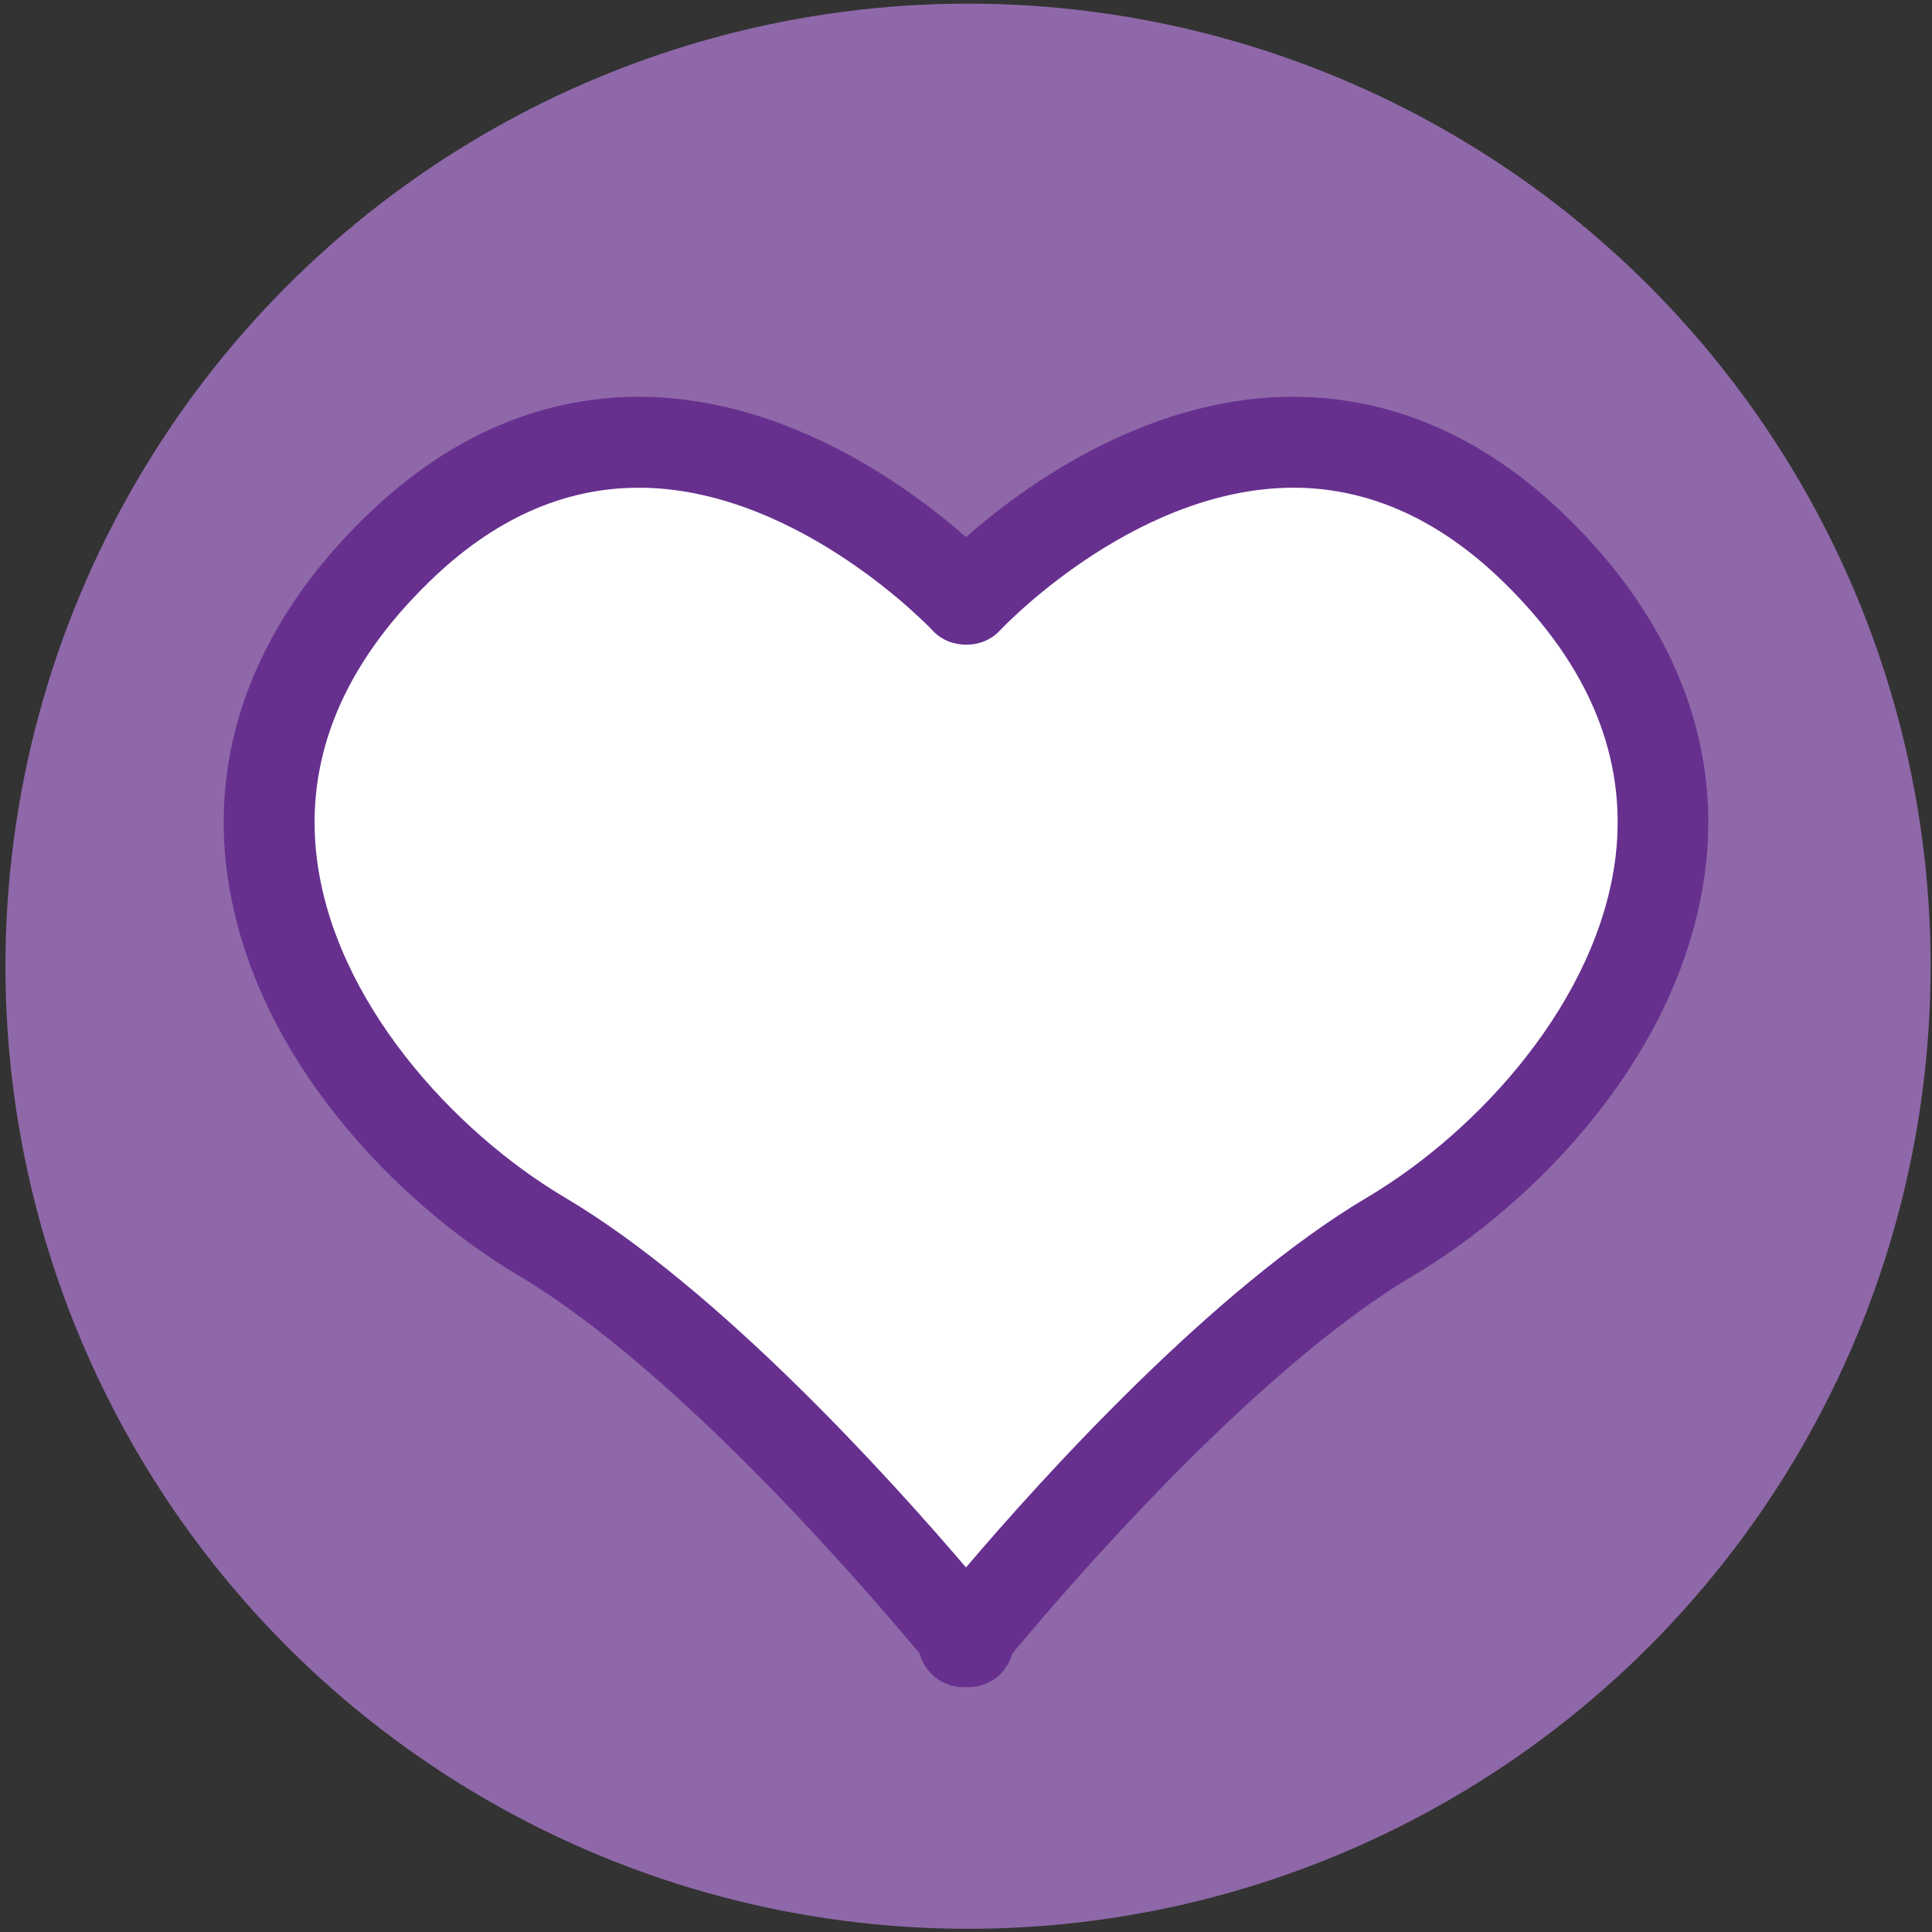
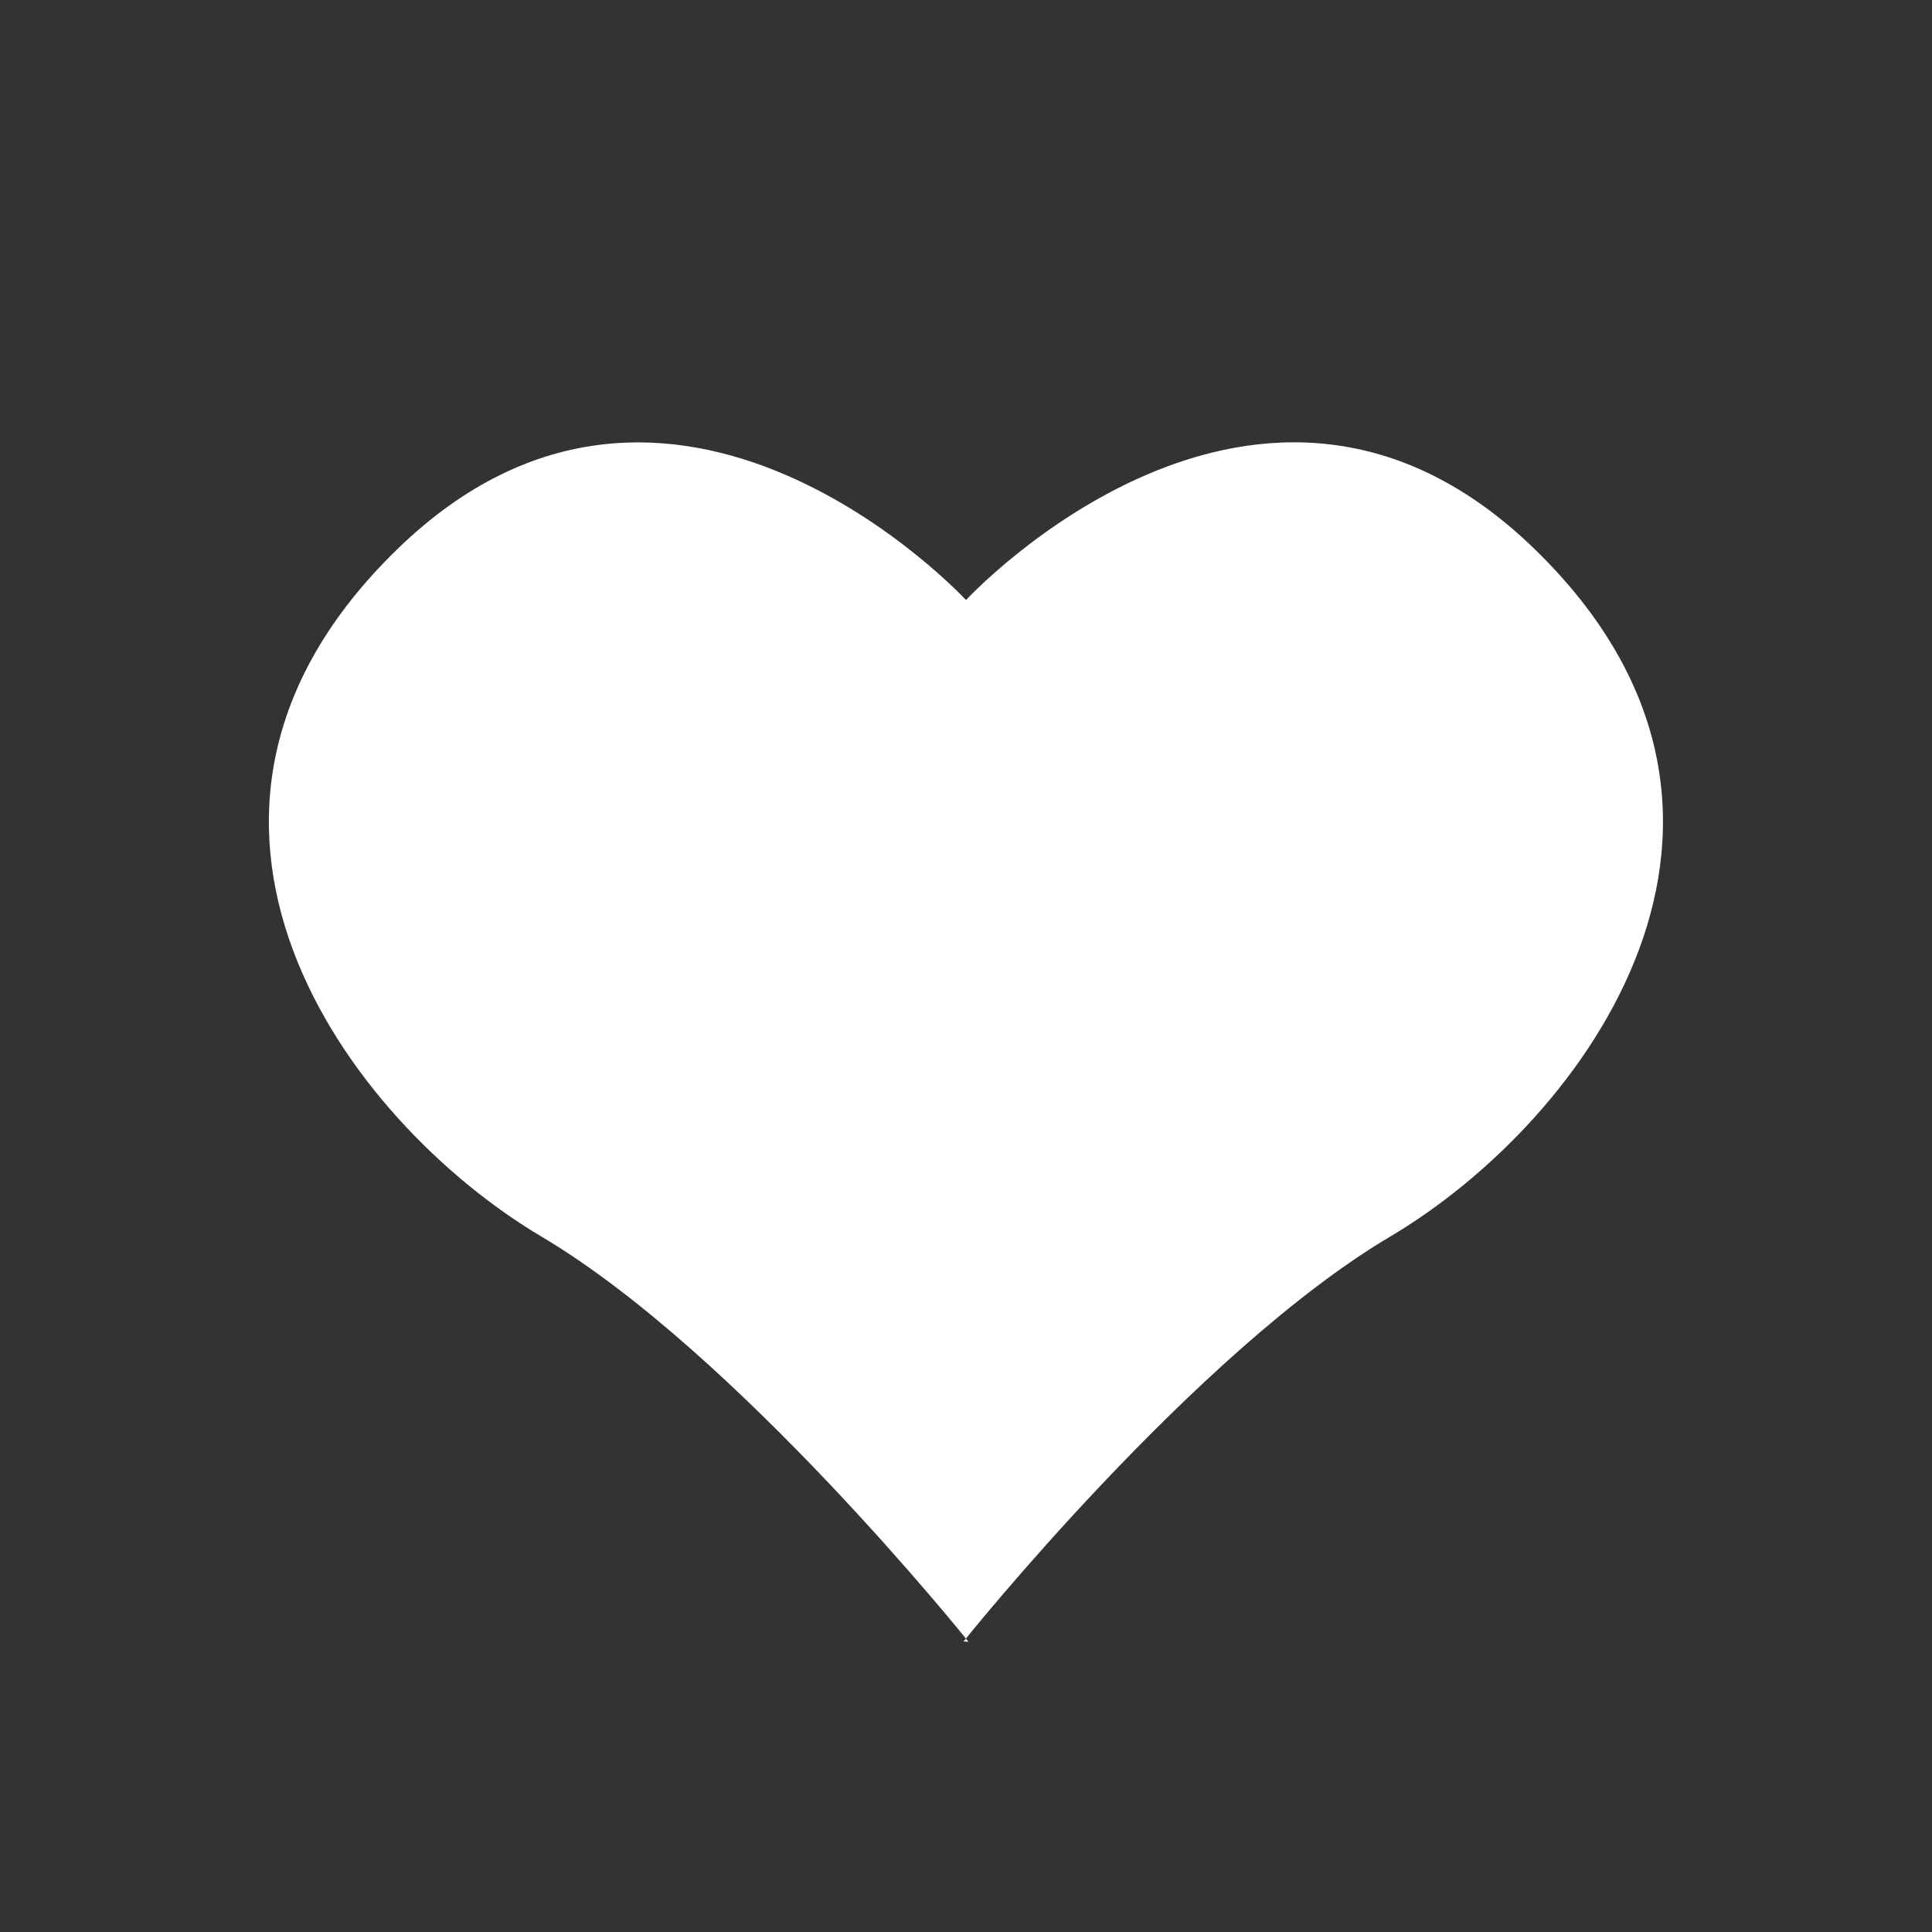
<svg xmlns="http://www.w3.org/2000/svg" version="1.1" id="Layer_1" x="0px" y="0px" viewBox="0 0 85 85" style="enable-background:new 0 0 85 85;" xml:space="preserve">
  <rect x="0" y="0" width="85" height="85" fill="#333333" stroke="none" />
  <style type="text/css">
	.st0{fill:#8E68A8;}
	.st1{fill:#FFFFFF;}
	.st2{fill:#67308F;}
</style>
  <g id="blue_icon_bg">
-     <circle class="st0" cx="42.59" cy="42.51" r="42.35" />
-   </g>
+     </g>
  <g id="medicaid">
    <g>
      <path class="st1" d="M42.61,72.23c0,0-10.19-12.73-18.78-17.82S5.37,35.95,17.46,24.18C29.56,12.4,42.5,26.4,42.5,26.4    s12.94-14,25.03-2.23s2.23,25.14-6.36,30.23c-8.6,5.09-18.78,17.82-18.78,17.82" />
-       <path class="st2" d="M42.61,74.23c-0.04,0-0.08,0-0.11,0c-0.48,0.02-0.96-0.12-1.36-0.44c-0.34-0.28-0.57-0.64-0.68-1.04    c-2.27-2.73-10.62-12.46-17.64-16.63c-5.32-3.15-11.88-9.75-12.86-17.97c-0.66-5.55,1.46-10.88,6.12-15.42    c3.72-3.62,7.91-5.37,12.42-5.27c6.31,0.17,11.56,4.02,14,6.17c2.44-2.15,7.69-6.01,14-6.17c4.5-0.1,8.7,1.65,12.42,5.27    c4.66,4.54,6.78,9.87,6.12,15.42c-0.98,8.22-7.54,14.82-12.86,17.97c-7.03,4.16-15.37,13.89-17.64,16.63    c-0.11,0.39-0.34,0.76-0.68,1.04C43.49,74.08,43.05,74.23,42.61,74.23z M28.08,21.46c-3.29,0-6.39,1.39-9.21,4.15    c-3.79,3.69-5.45,7.76-4.94,12.08c0.75,6.34,6.03,12.1,10.93,15C31.65,56.71,39.2,65.1,42.5,68.96    c3.29-3.87,10.85-12.25,17.65-16.28c4.9-2.9,10.17-8.67,10.93-15c0.51-4.32-1.15-8.39-4.94-12.08c-2.91-2.84-6.11-4.22-9.52-4.14    c-6.92,0.18-12.58,6.23-12.64,6.29c-0.76,0.82-2.18,0.82-2.94,0c-0.05-0.06-5.78-6.12-12.66-6.29    C28.27,21.46,28.17,21.46,28.08,21.46z" />
    </g>
  </g>
</svg>